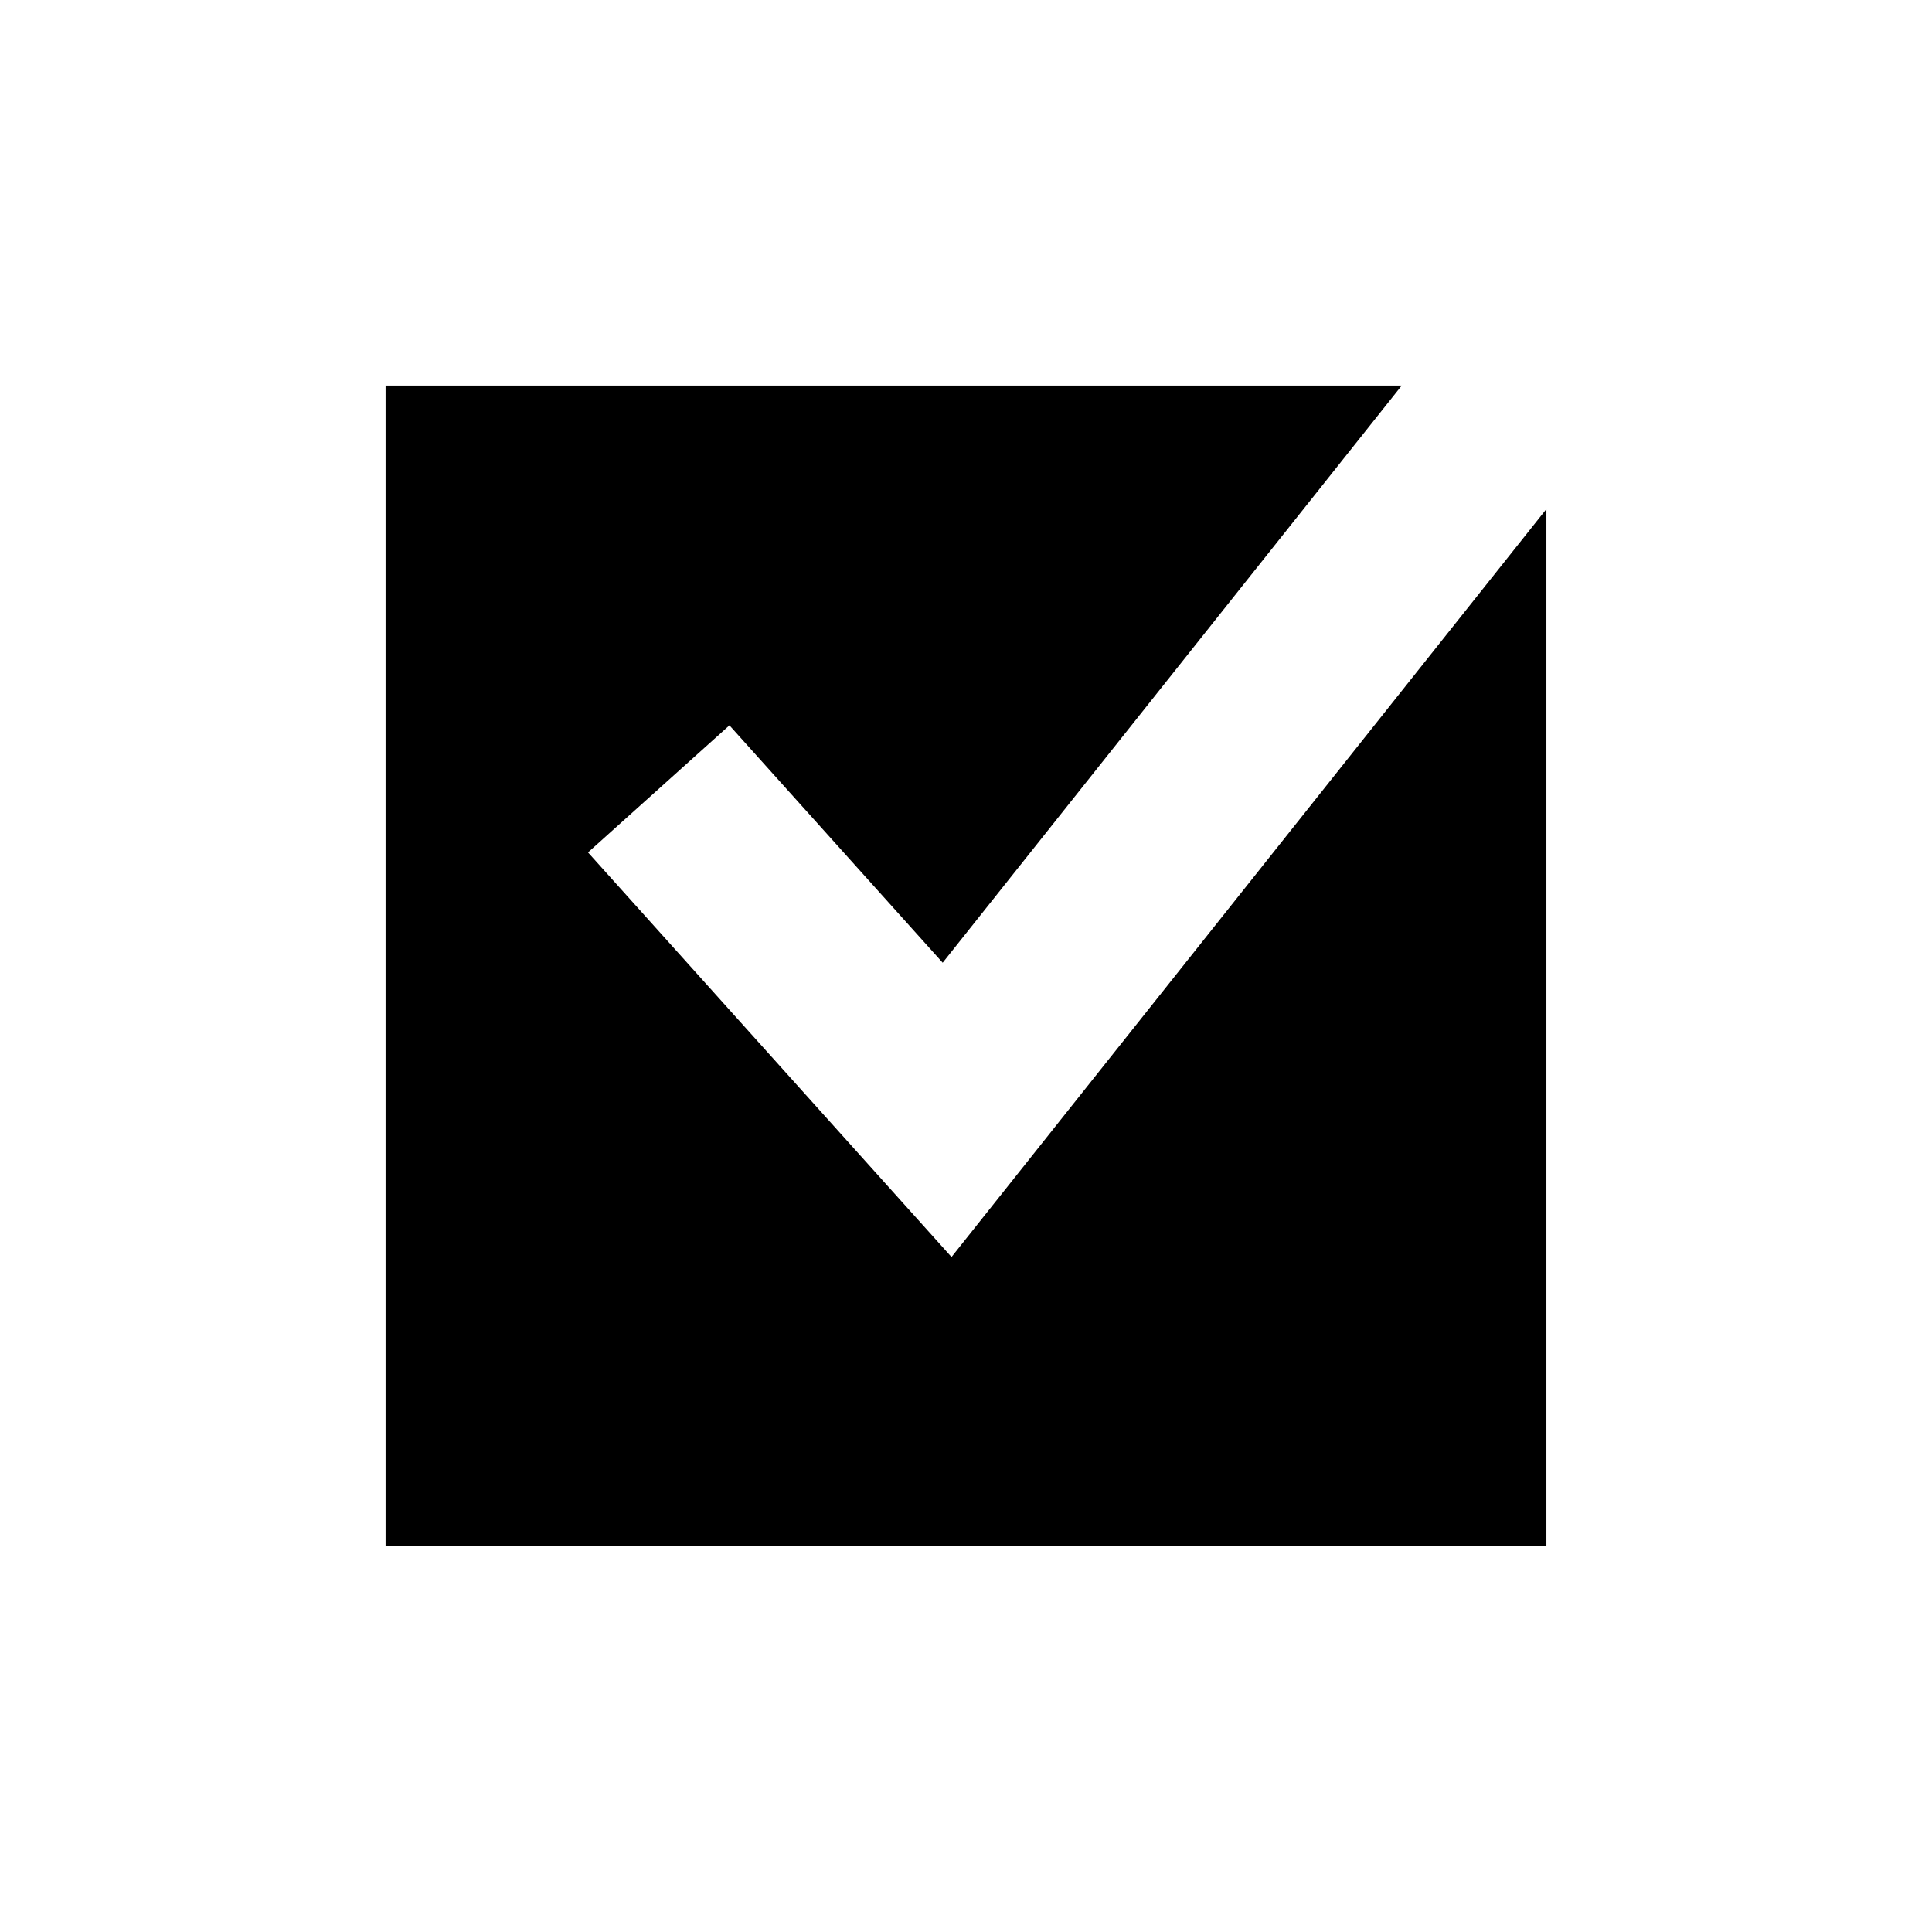
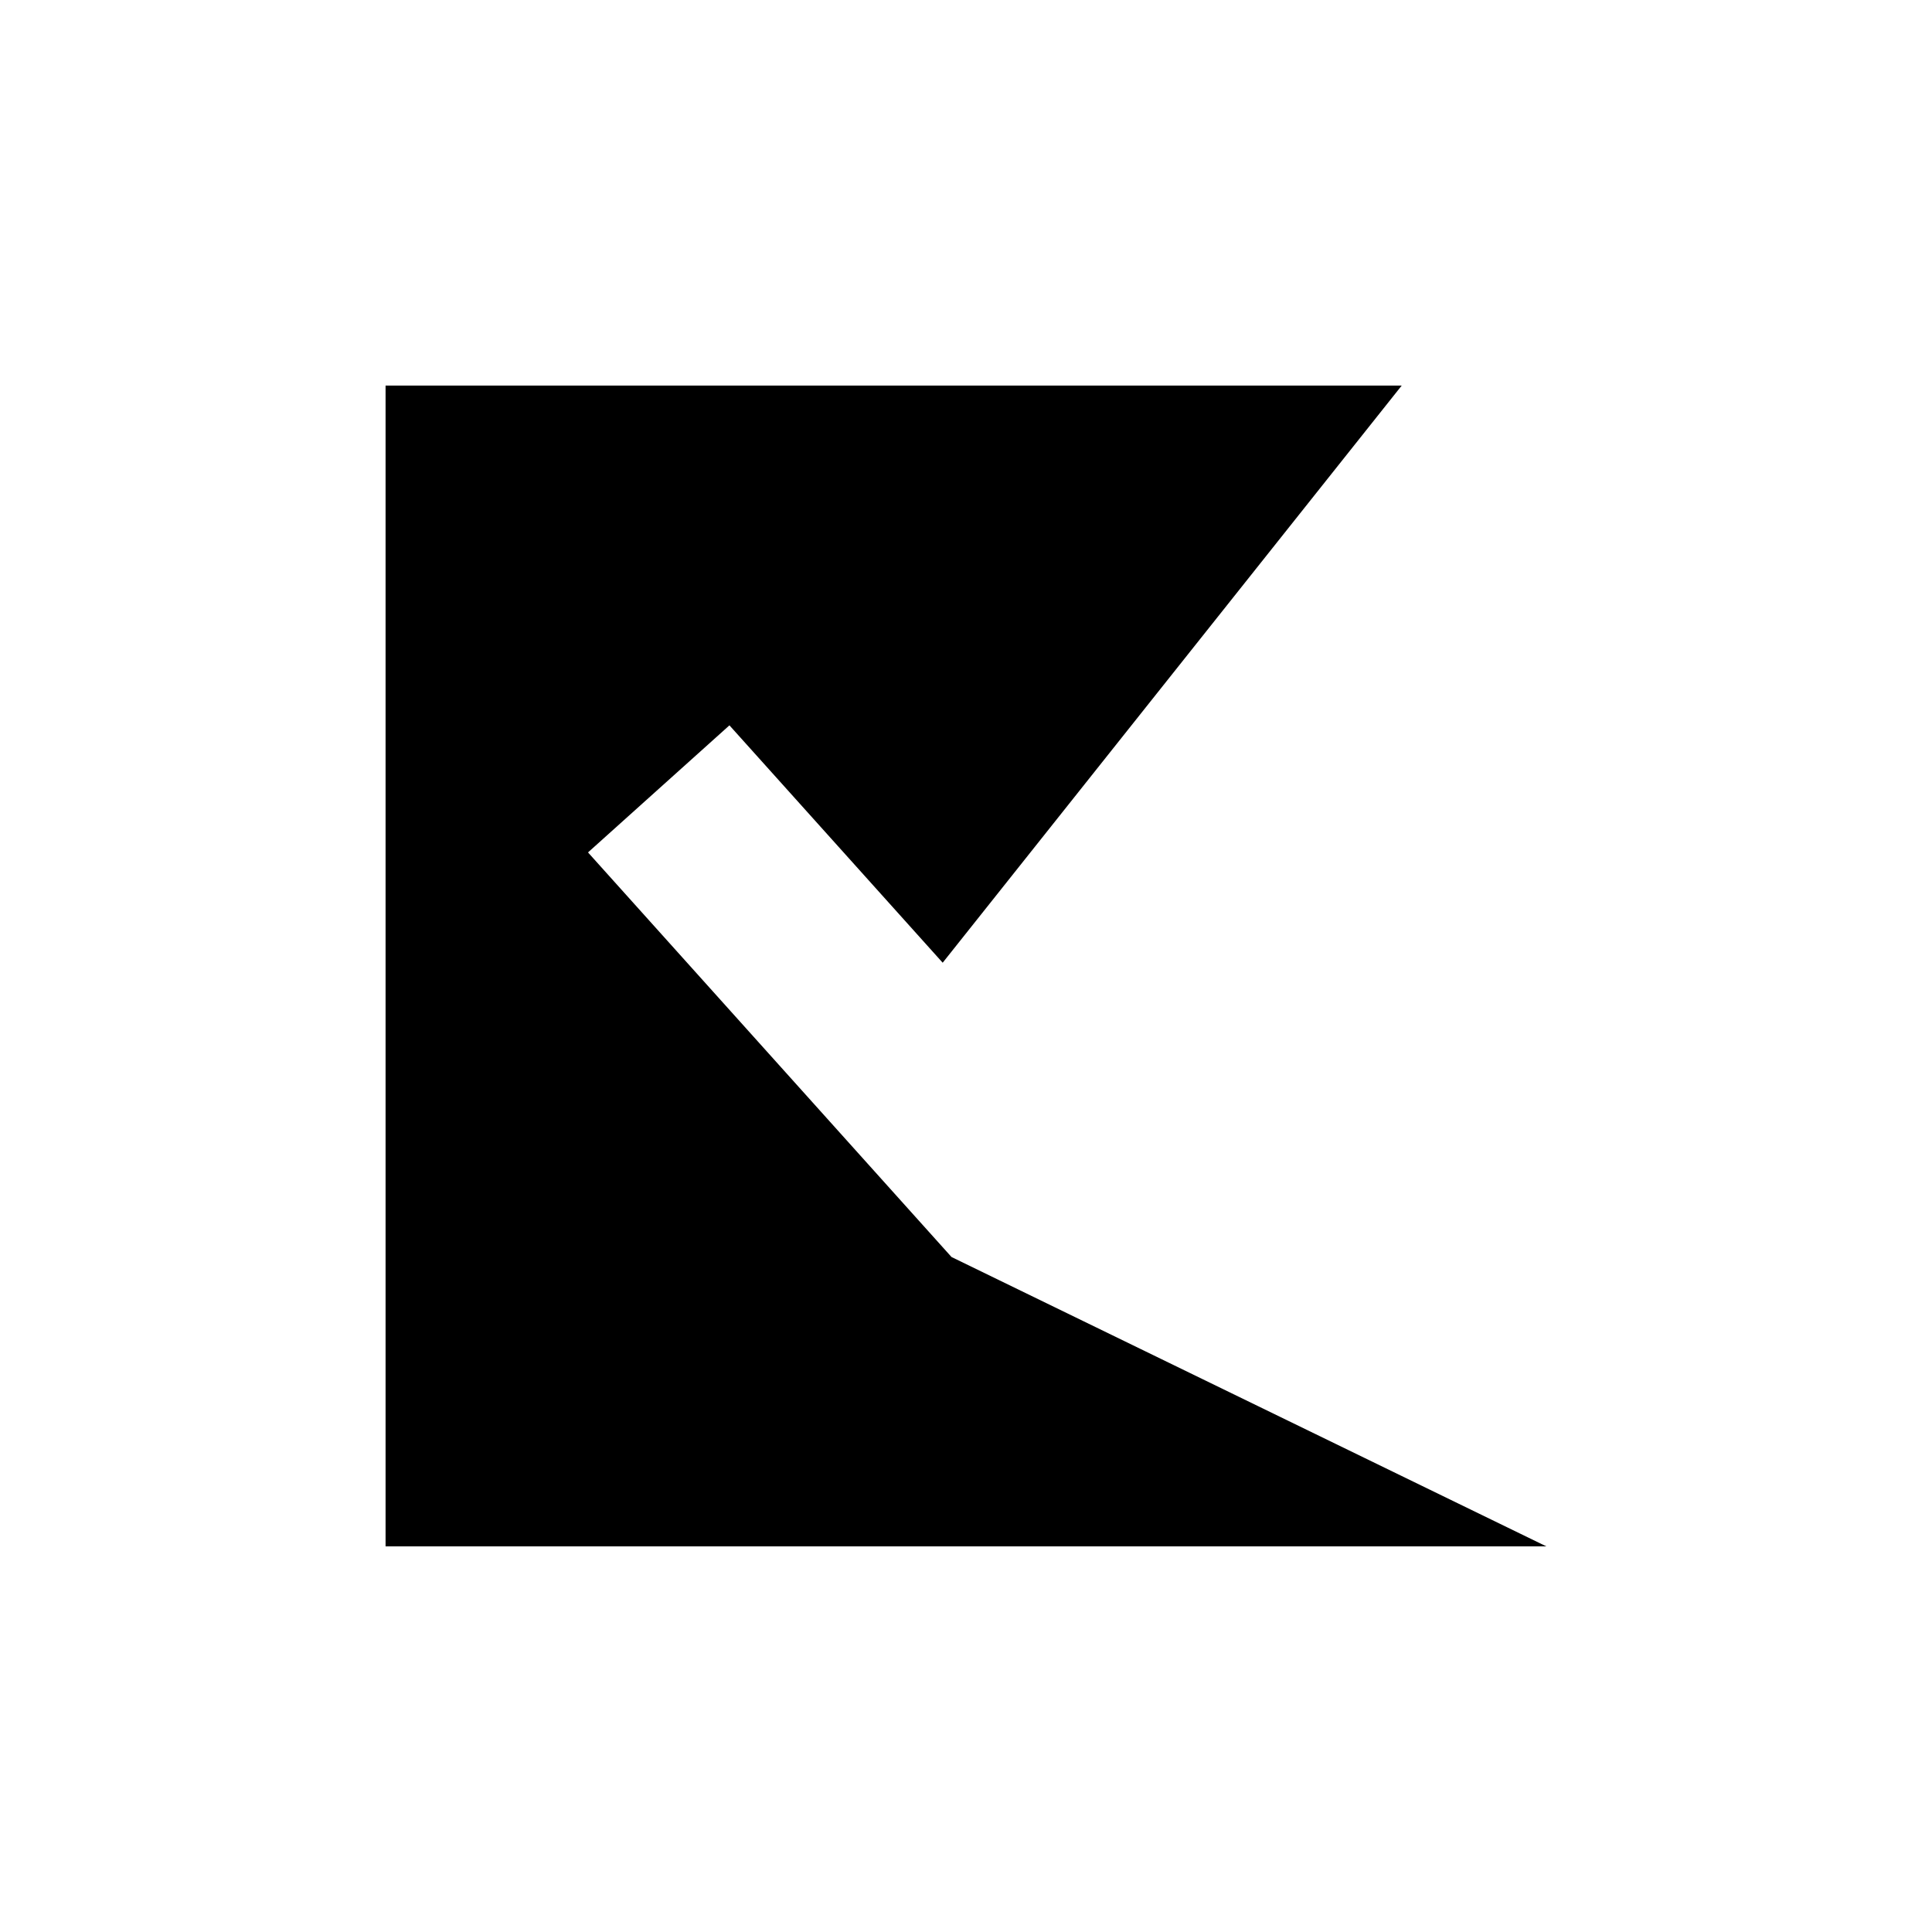
<svg xmlns="http://www.w3.org/2000/svg" fill="#000000" width="800px" height="800px" version="1.1" viewBox="144 144 512 512">
-   <path d="m396.16 477.12-96.332-107.22 37.48-33.676 56.512 62.906 121.65-152.95h-269.29v307.63h307.63v-274.91z" />
+   <path d="m396.16 477.12-96.332-107.22 37.48-33.676 56.512 62.906 121.65-152.95h-269.29v307.63h307.63z" />
</svg>